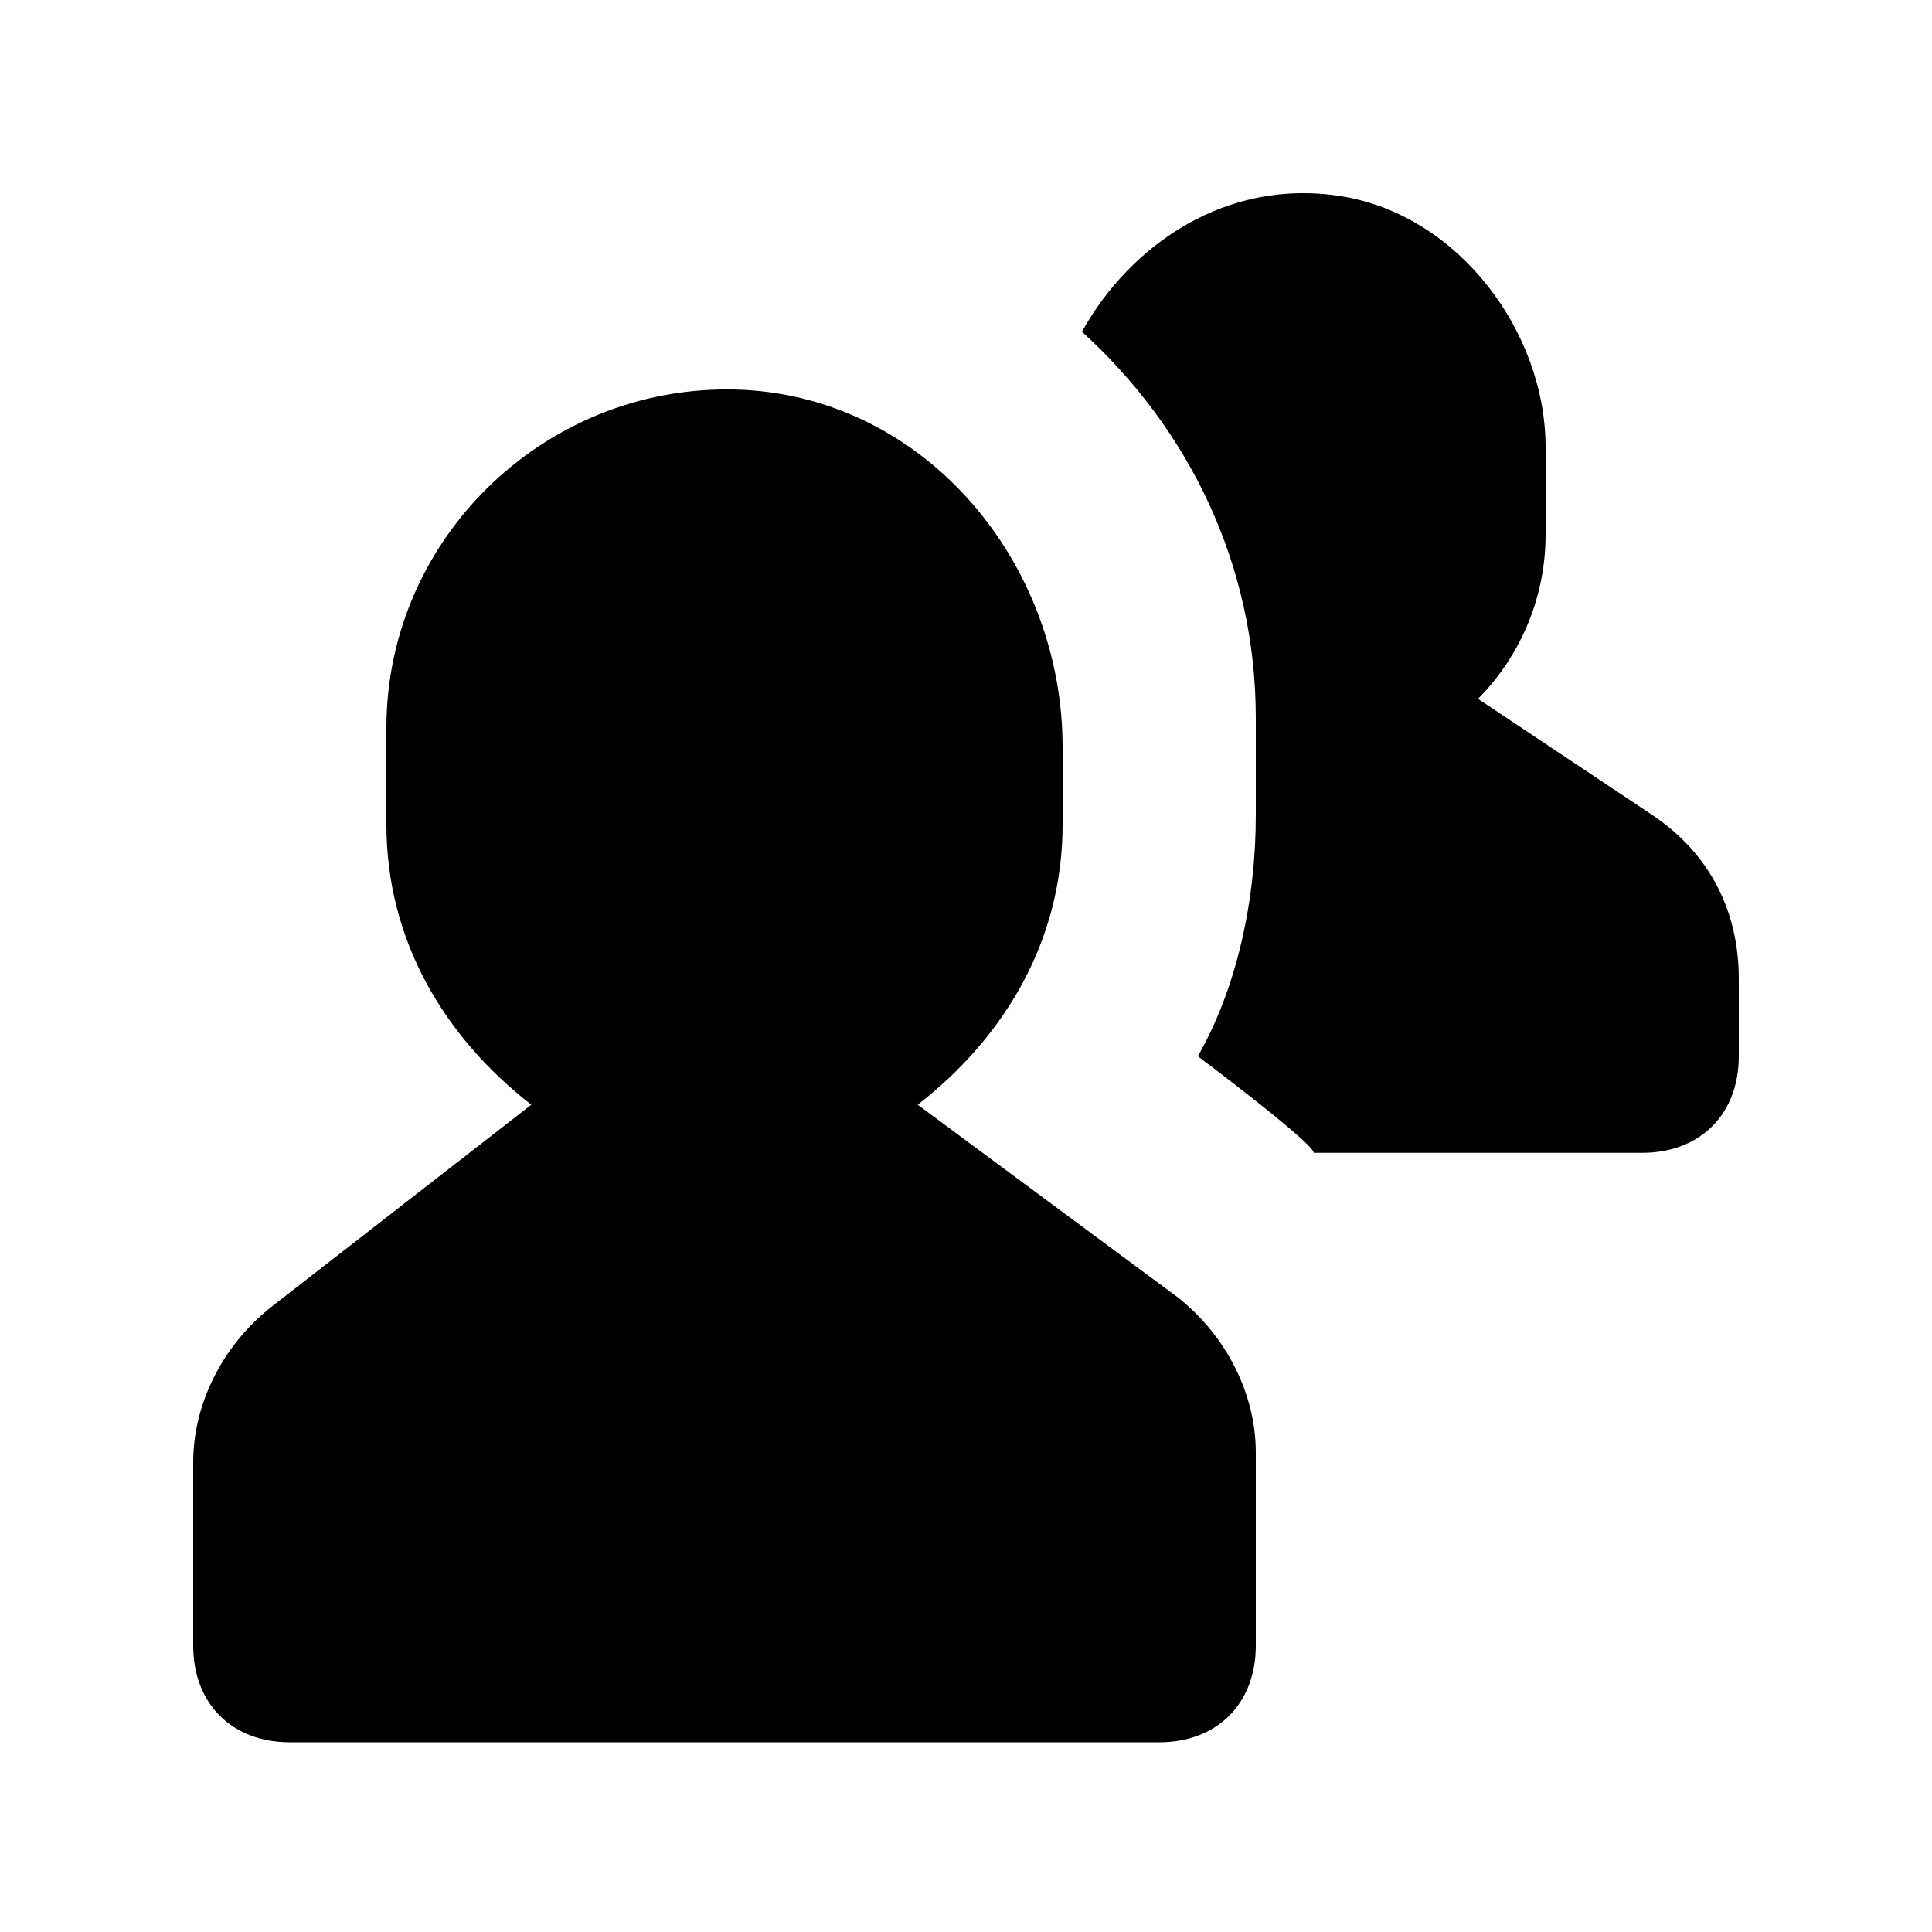
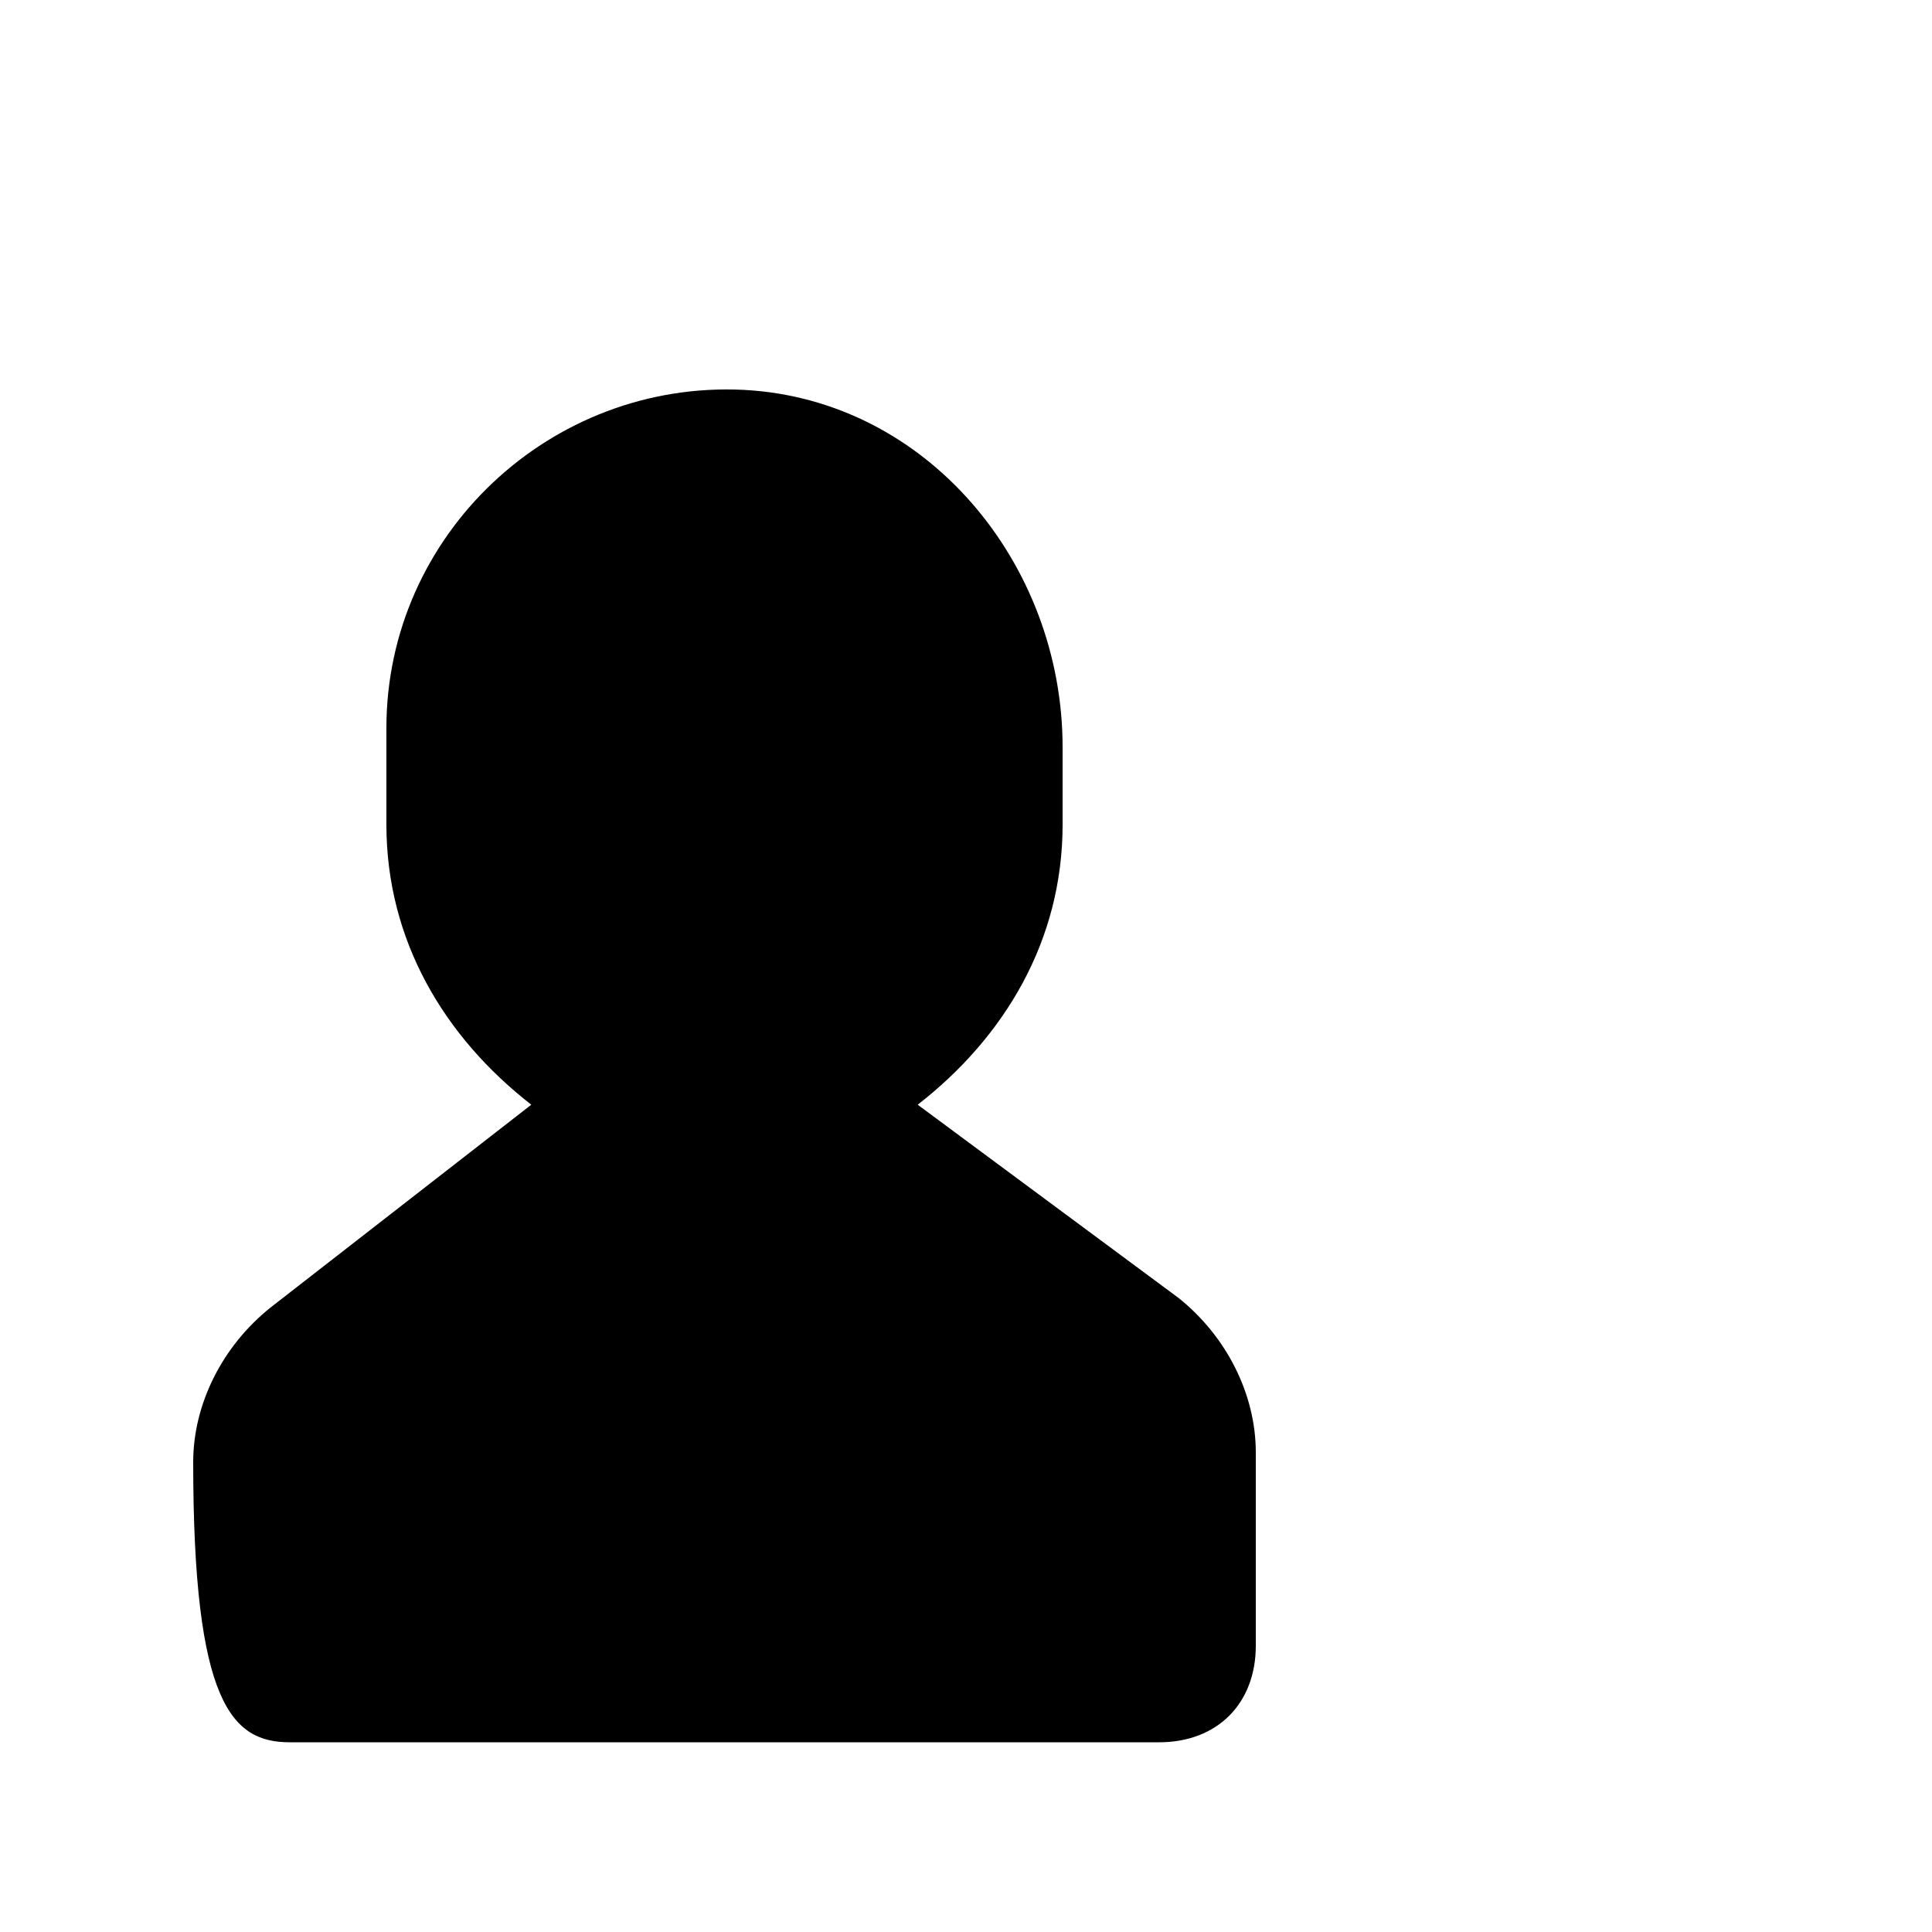
<svg xmlns="http://www.w3.org/2000/svg" version="1.1" width="20" height="20" viewBox="0 0 20 20">
-   <path d="M12.2 13.436L9.5 11.436C10.4 10.736 11 9.736 11 8.536V7.736C11 5.836 9.6 4.136 7.7 4.036C5.7 3.936 4 5.536 4 7.536V8.536C4 9.736 4.6 10.736 5.5 11.436L2.8 13.536C2.3 13.936 2 14.536 2 15.136V17.036C2 17.636 2.4 18.036 3 18.036H12C12.6 18.036 13 17.636 13 17.036V15.036C13 14.436 12.7 13.836 12.2 13.436Z" />
-   <path d="M17.1 8.434L15.3 7.234C15.7 6.834 16 6.234 16 5.534V4.634C16 3.434 15.1 2.234 13.9 2.034C12.7 1.834 11.7 2.534 11.2 3.434C12.3 4.434 13 5.834 13 7.434V8.434C13 9.334 12.8 10.234 12.4 10.934C12.4 10.934 13.6 11.834 13.6 11.934H17C17.6 11.934 18 11.534 18 10.934V10.134C18 9.434 17.7 8.834 17.1 8.434Z" />
+   <path d="M12.2 13.436L9.5 11.436C10.4 10.736 11 9.736 11 8.536V7.736C11 5.836 9.6 4.136 7.7 4.036C5.7 3.936 4 5.536 4 7.536V8.536C4 9.736 4.6 10.736 5.5 11.436L2.8 13.536C2.3 13.936 2 14.536 2 15.136C2 17.636 2.4 18.036 3 18.036H12C12.6 18.036 13 17.636 13 17.036V15.036C13 14.436 12.7 13.836 12.2 13.436Z" />
</svg>